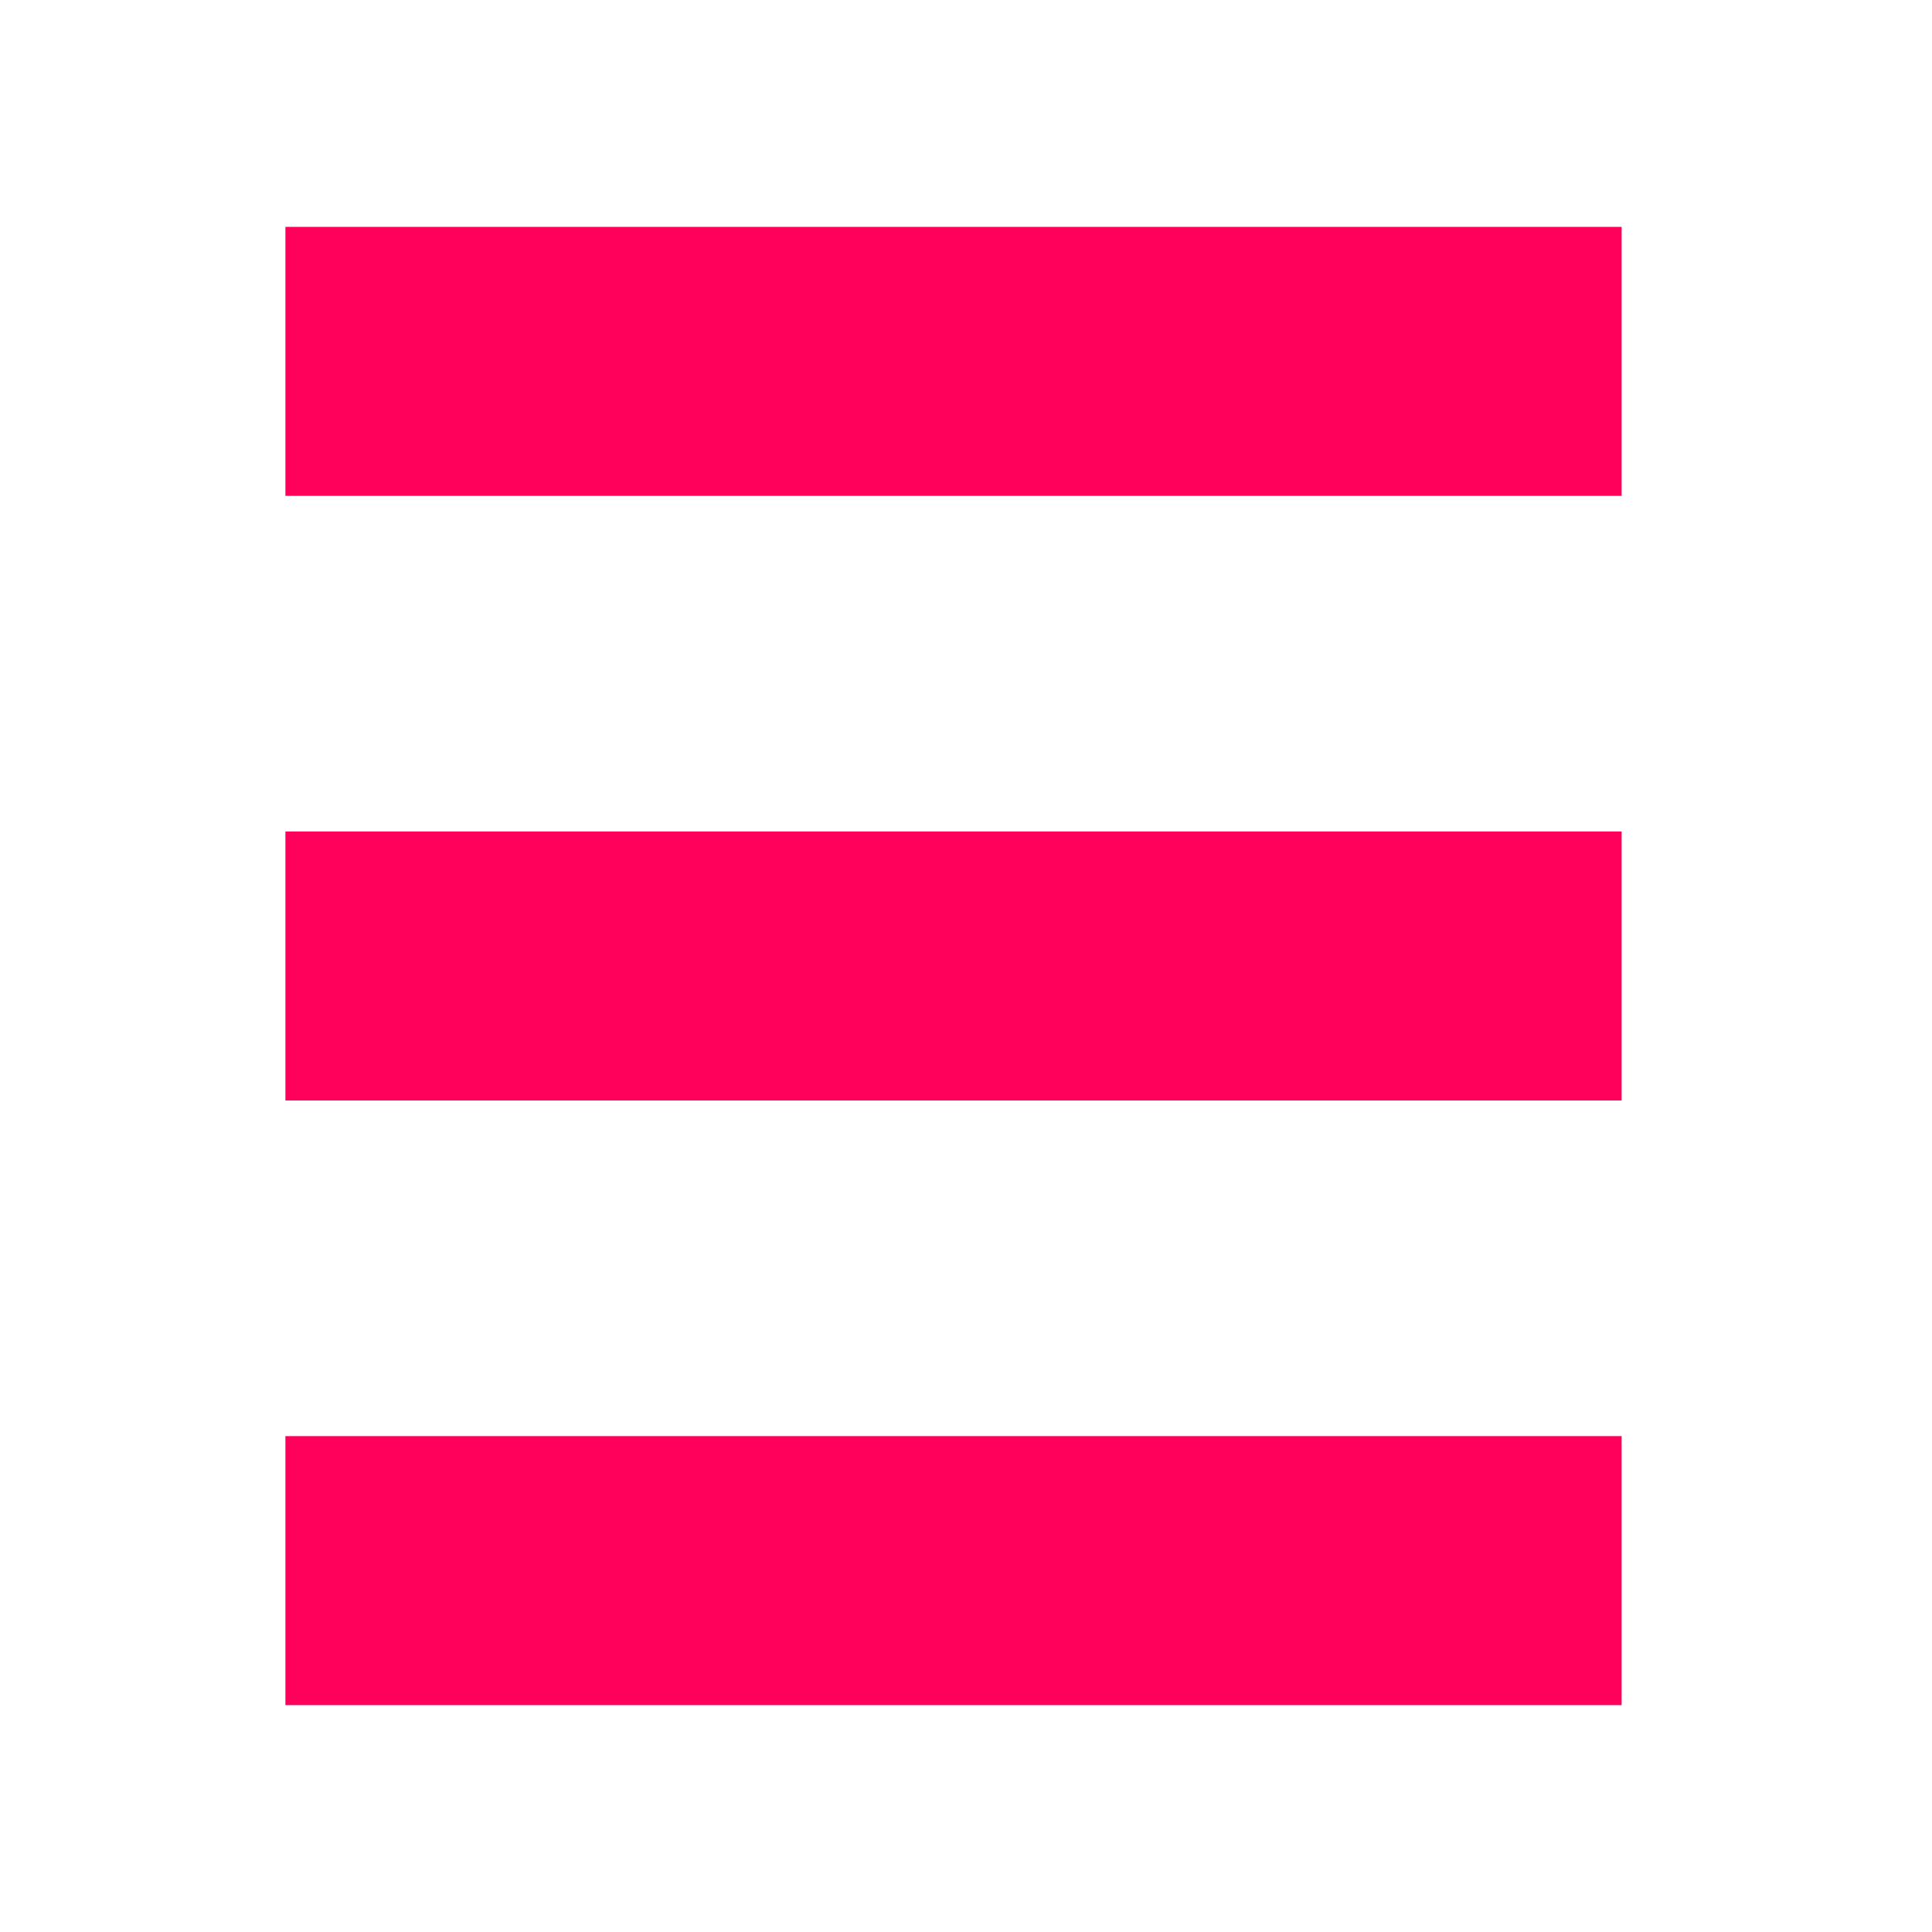
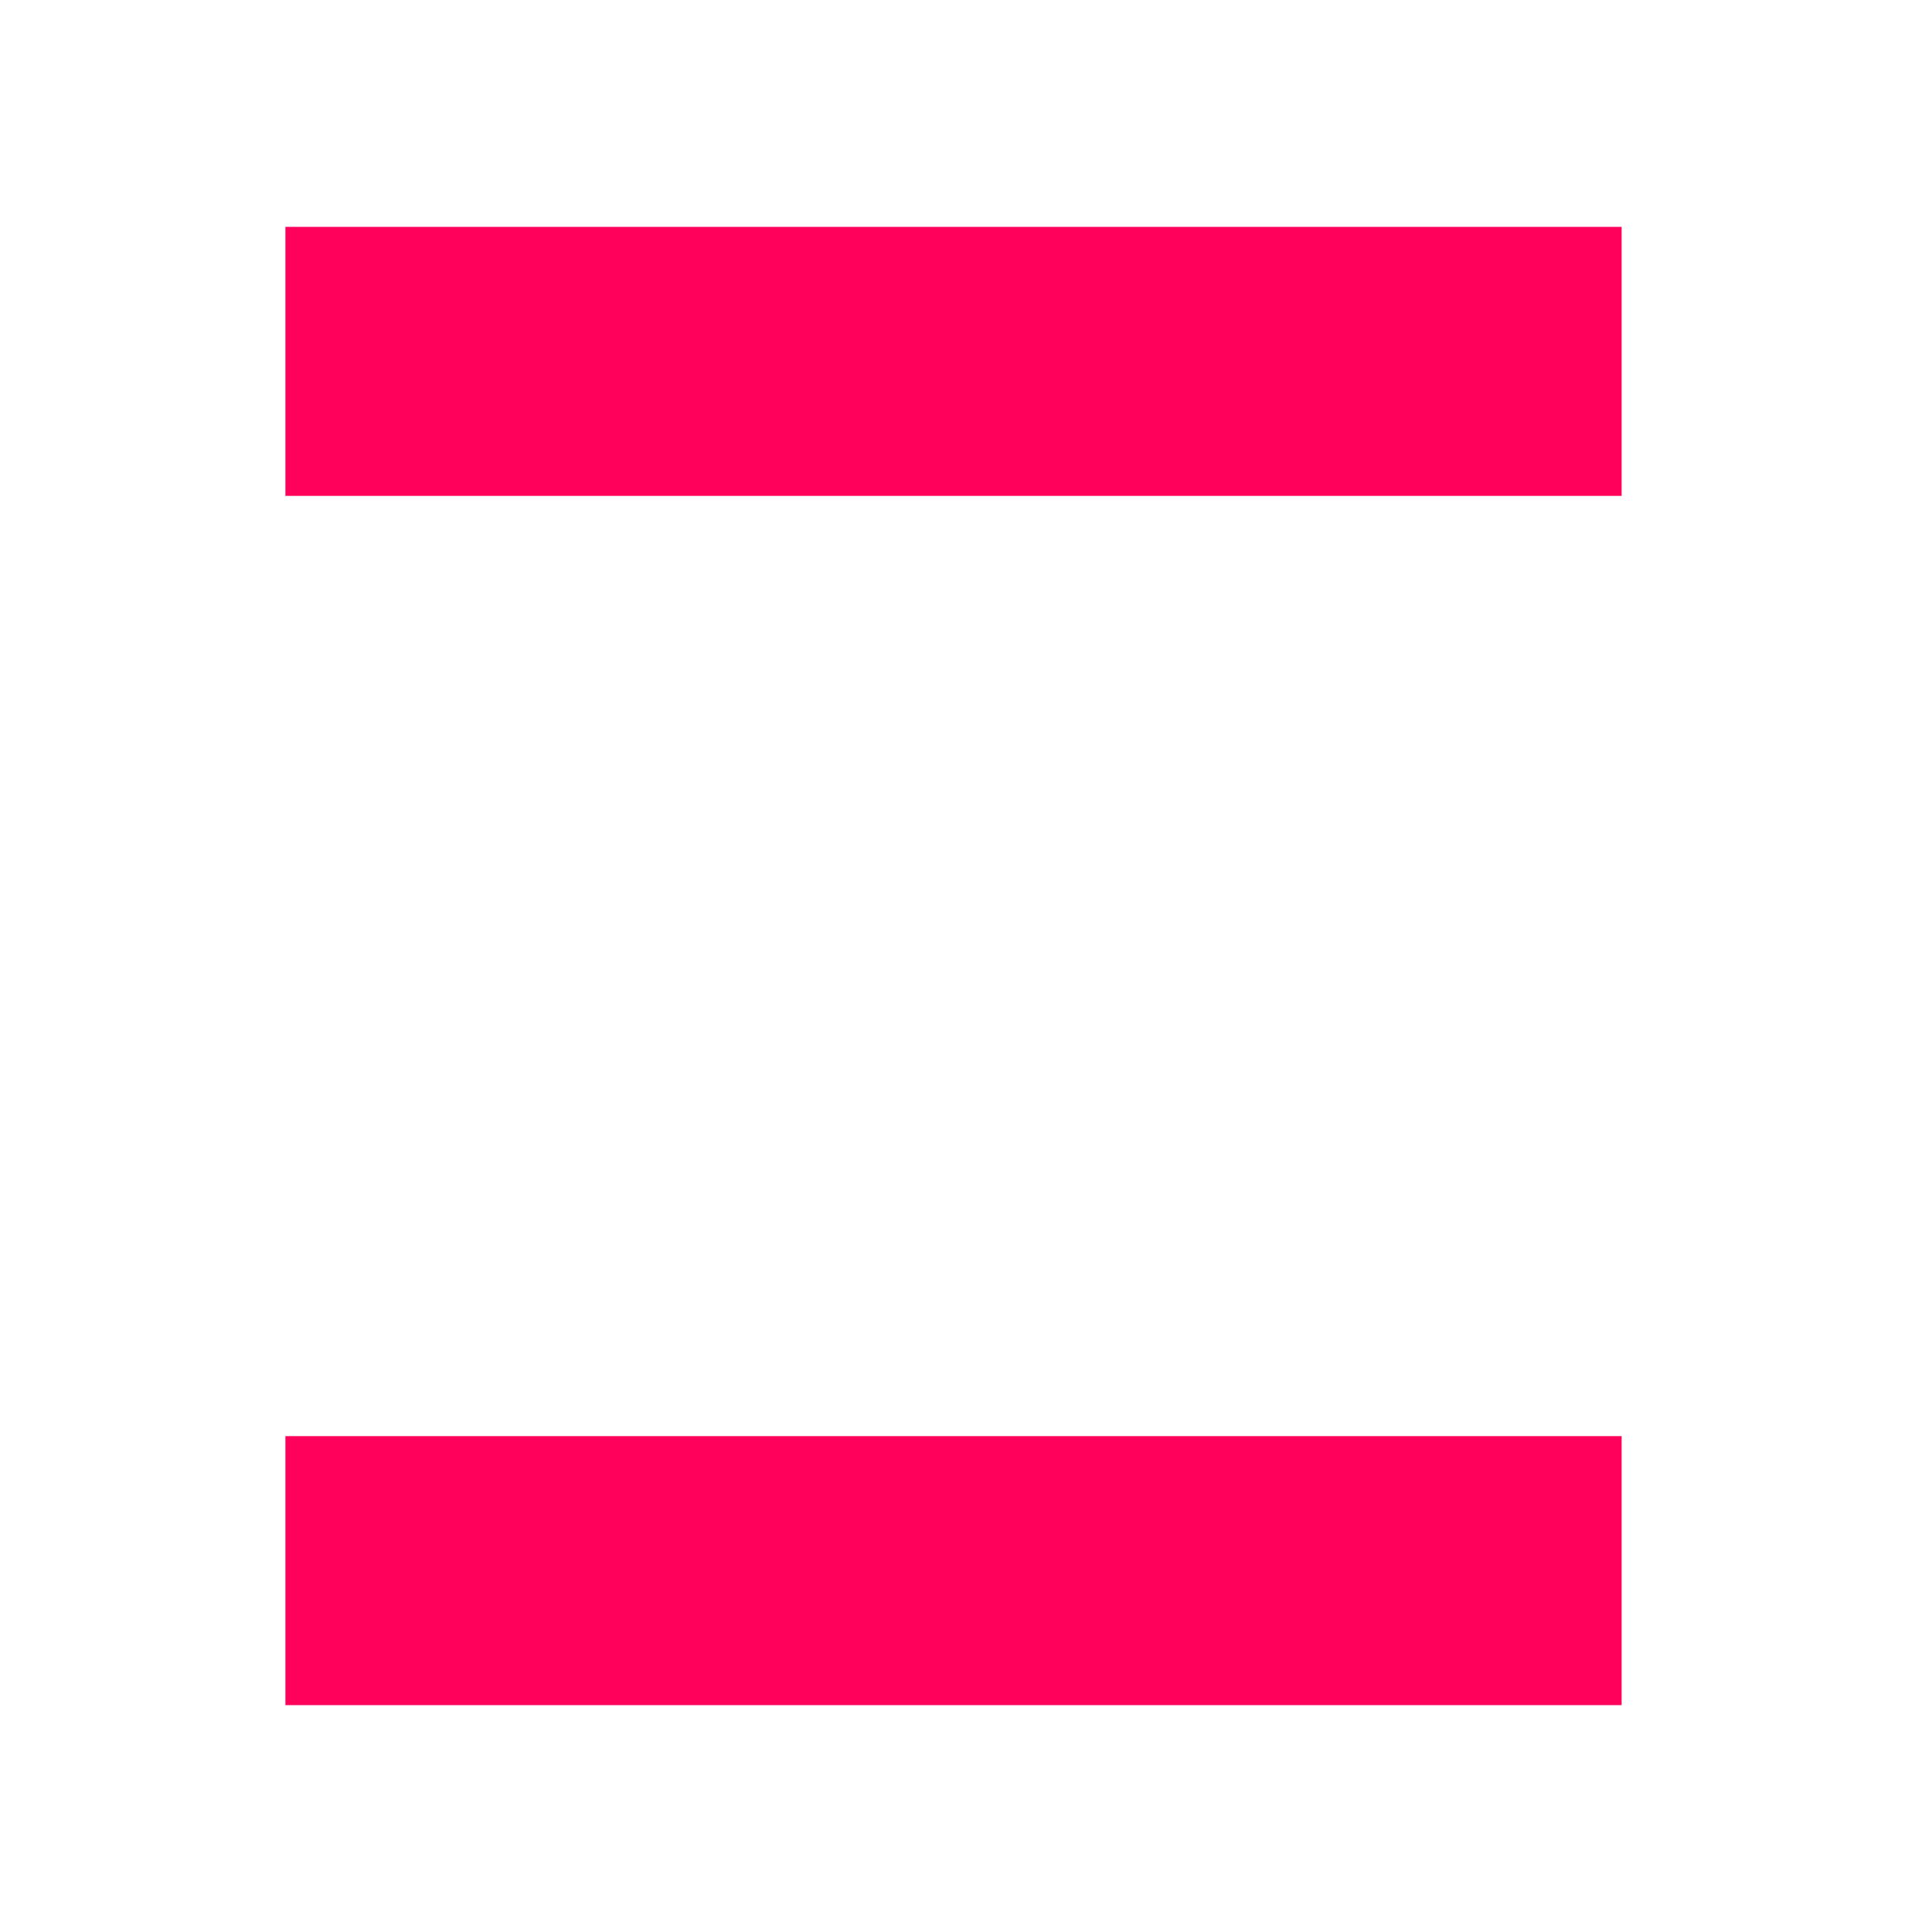
<svg xmlns="http://www.w3.org/2000/svg" id="a" data-name="logo-mixedcolors" viewBox="0 0 320.2 320.2">
  <path id="b" data-name="Pfad 4" d="m47.303,82.183h221.458v-44.583H47.303v44.583h0Z" style="fill: #ff005a; stroke-width: 0px;" />
-   <path id="c" data-name="Pfad 5" d="m47.303,182.392h221.458v-44.583H47.303v44.583h0Z" style="fill: #ff005a; stroke-width: 0px;" />
  <path id="d" data-name="Pfad 6" d="m47.303,282.6h221.458v-44.583H47.303v44.583h0Z" style="fill: #ff005a; stroke-width: 0px;" />
</svg>